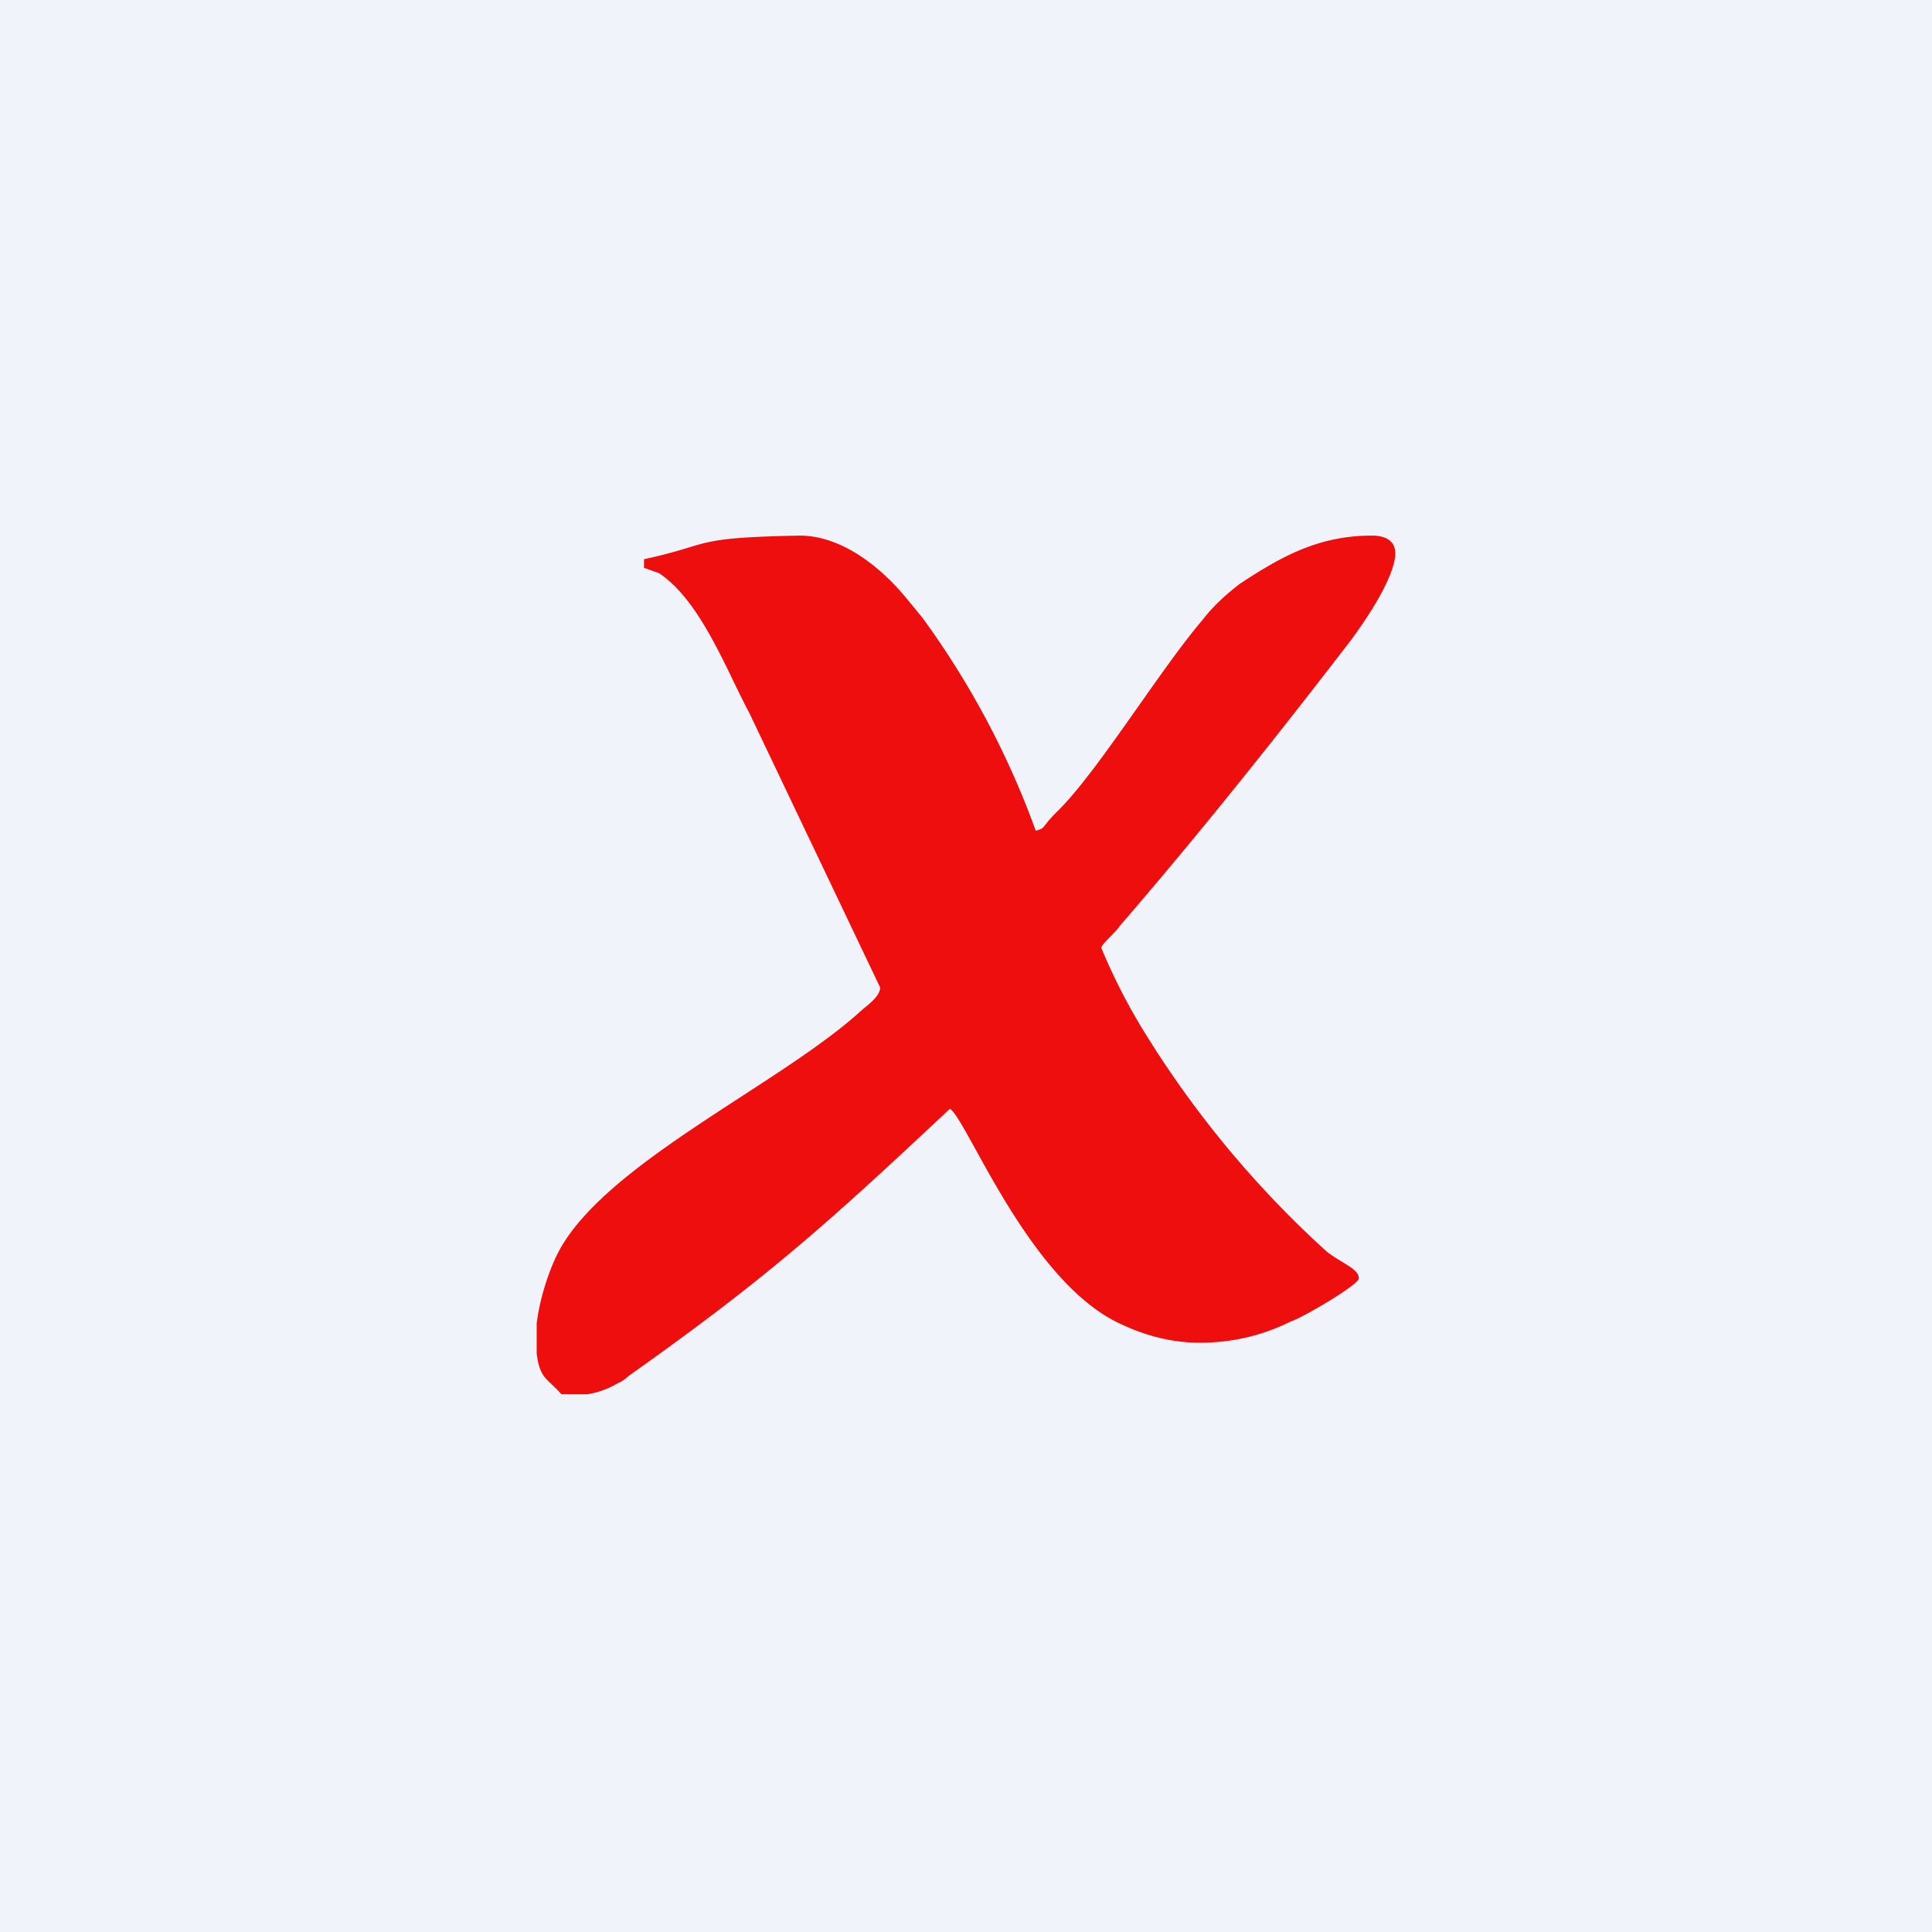
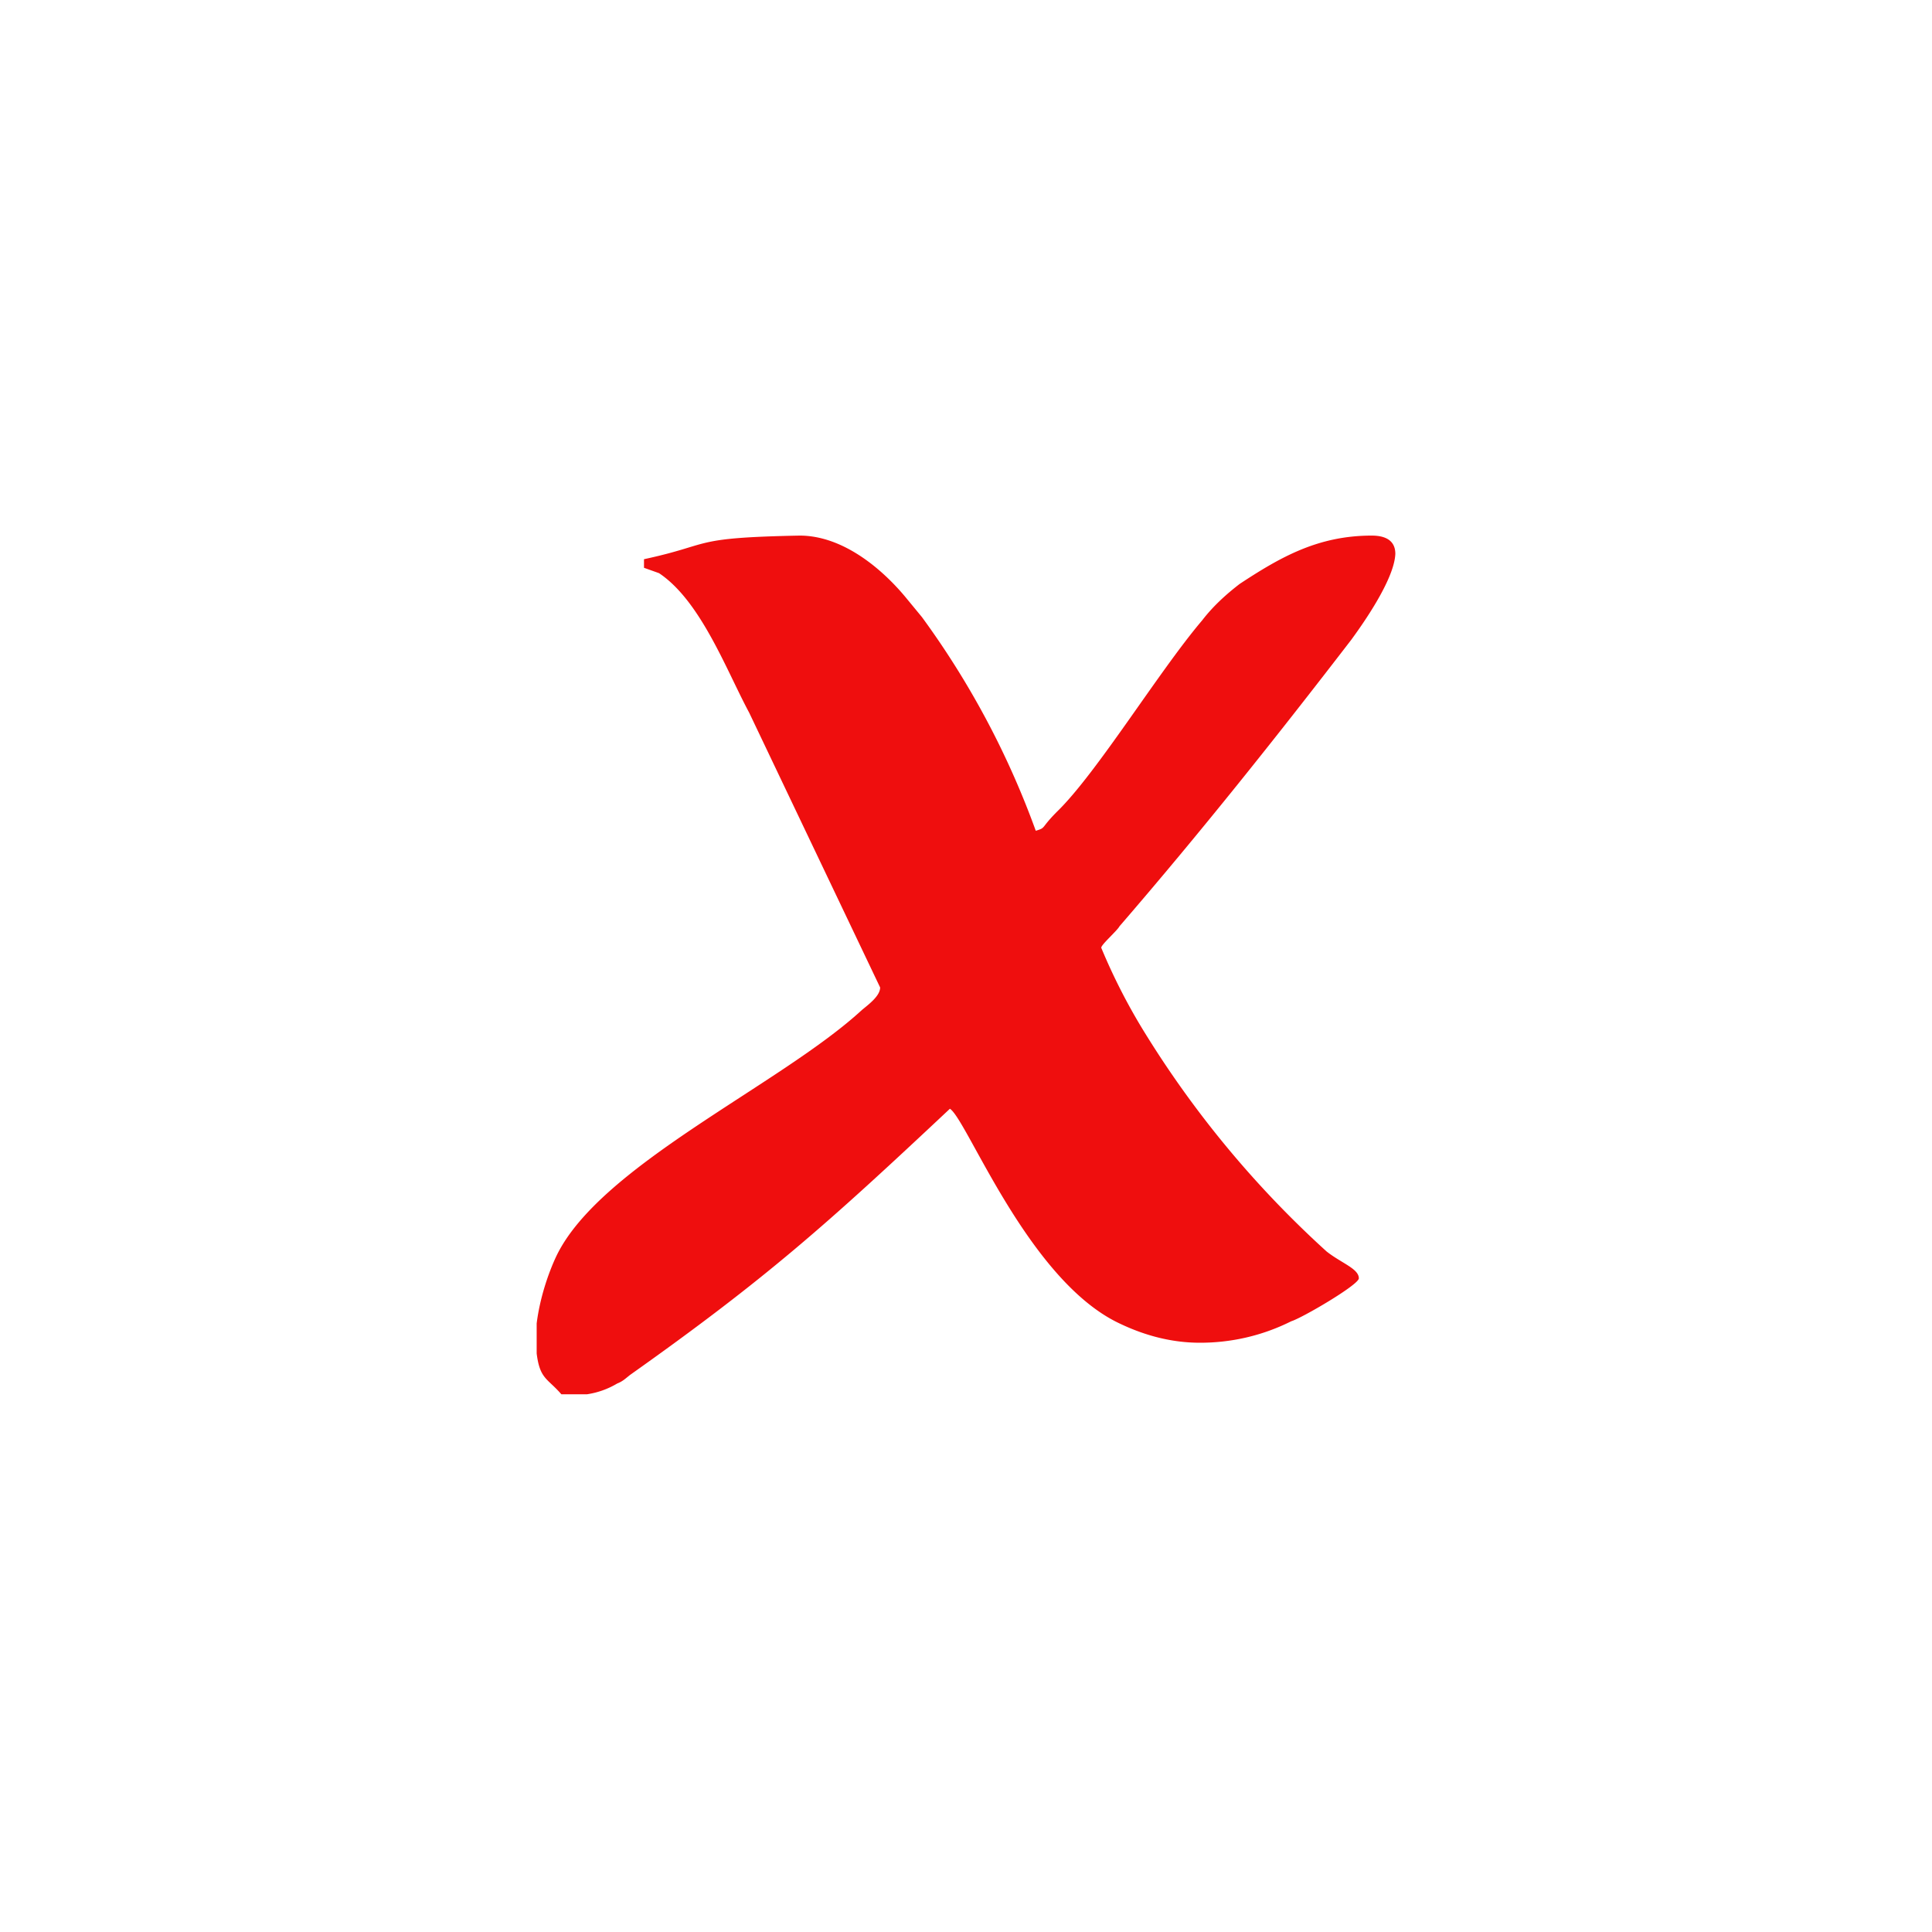
<svg xmlns="http://www.w3.org/2000/svg" width="18" height="18" viewBox="0 0 18 18">
-   <path fill="#F0F3FA" d="M0 0h18v18H0z" />
  <path d="M6 5.22v.07l.14.05c.39.26.63.91.84 1.3L8.2 9.2c0 .08-.11.16-.17.21-.76.7-2.45 1.45-2.85 2.3-.07.15-.15.38-.18.62v.28c.03.24.1.23.23.38h.24a.77.77 0 0 0 .28-.1c.05-.02.07-.04.12-.08 1.27-.9 1.83-1.4 2.98-2.48.16.1.73 1.6 1.58 2 .25.12.5.18.75.18.28 0 .57-.06.85-.2.1-.03.63-.34.63-.4 0-.09-.16-.14-.3-.25a9.45 9.45 0 0 1-1.72-2.08 5.57 5.57 0 0 1-.38-.75c0-.03.15-.16.17-.2.76-.88 1.46-1.76 2.16-2.67.08-.11.4-.55.41-.8 0-.1-.06-.17-.22-.17-.5 0-.85.2-1.23.45-.13.1-.25.21-.35.34-.4.47-.98 1.42-1.35 1.78-.16.16-.1.15-.2.18a7.95 7.95 0 0 0-1.06-1.99l-.14-.17c-.22-.27-.59-.59-1-.59-1.03.02-.8.08-1.45.22Z" fill="#EF0E0E" />
</svg>